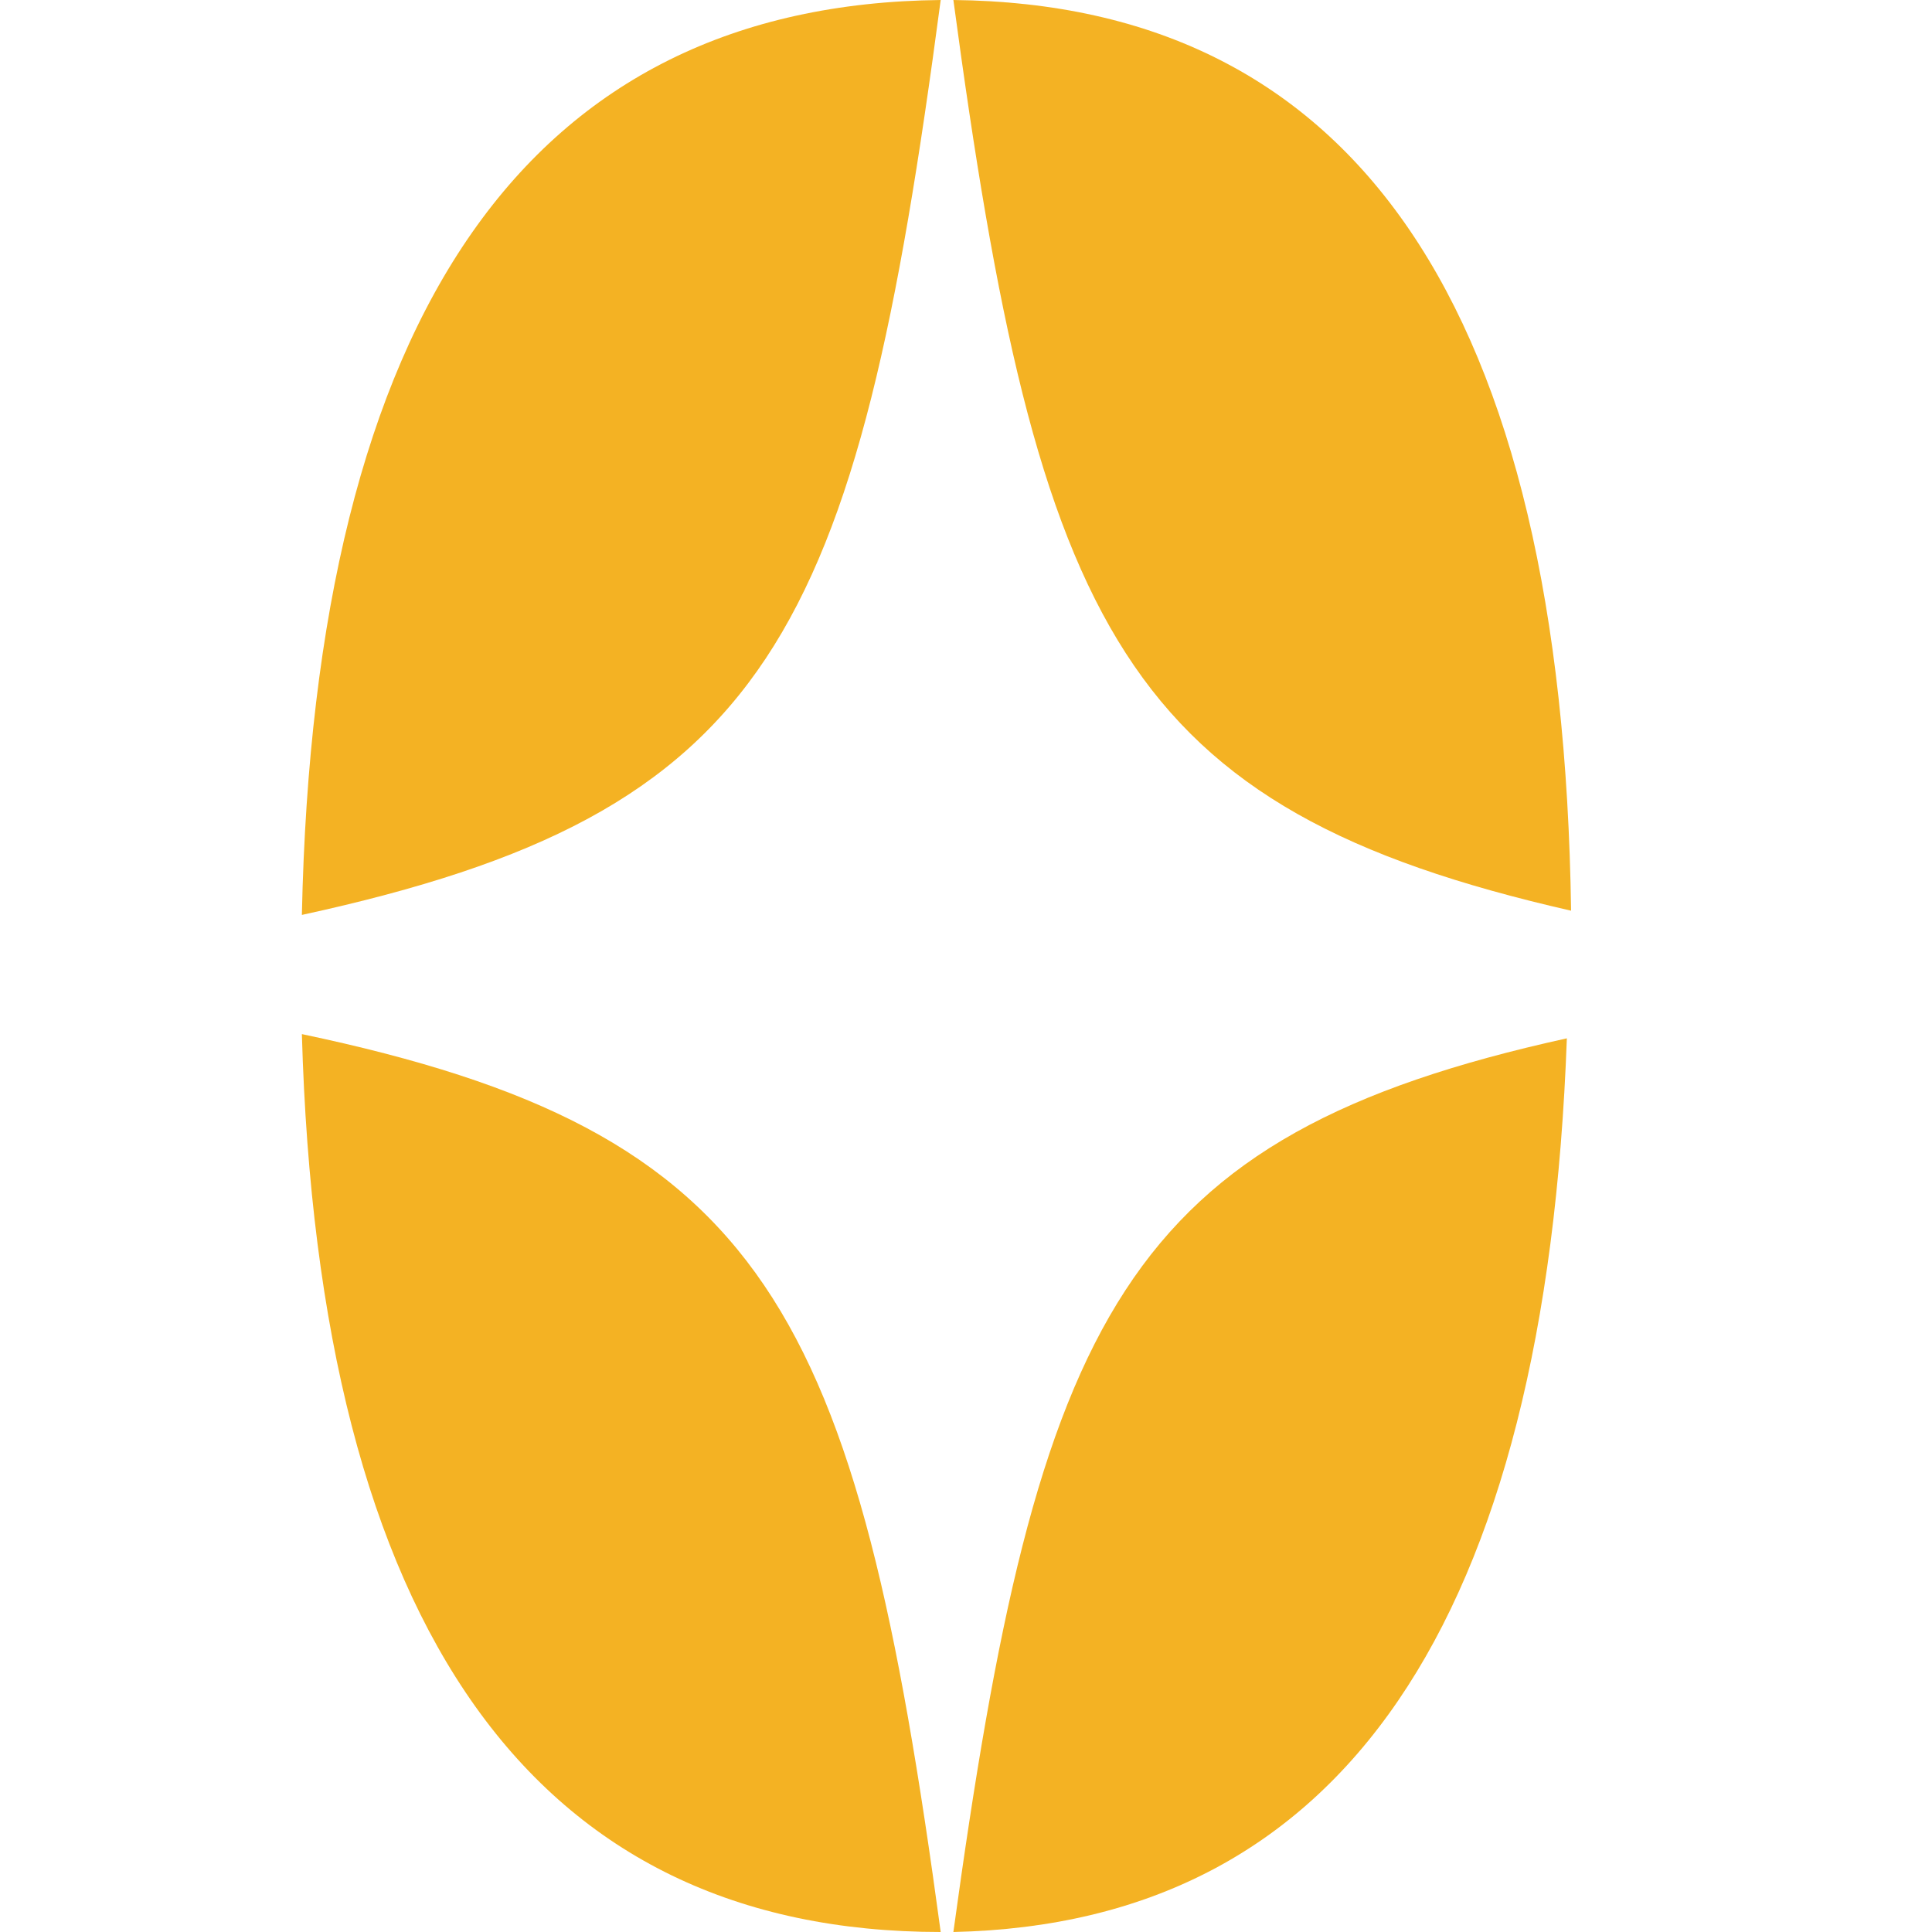
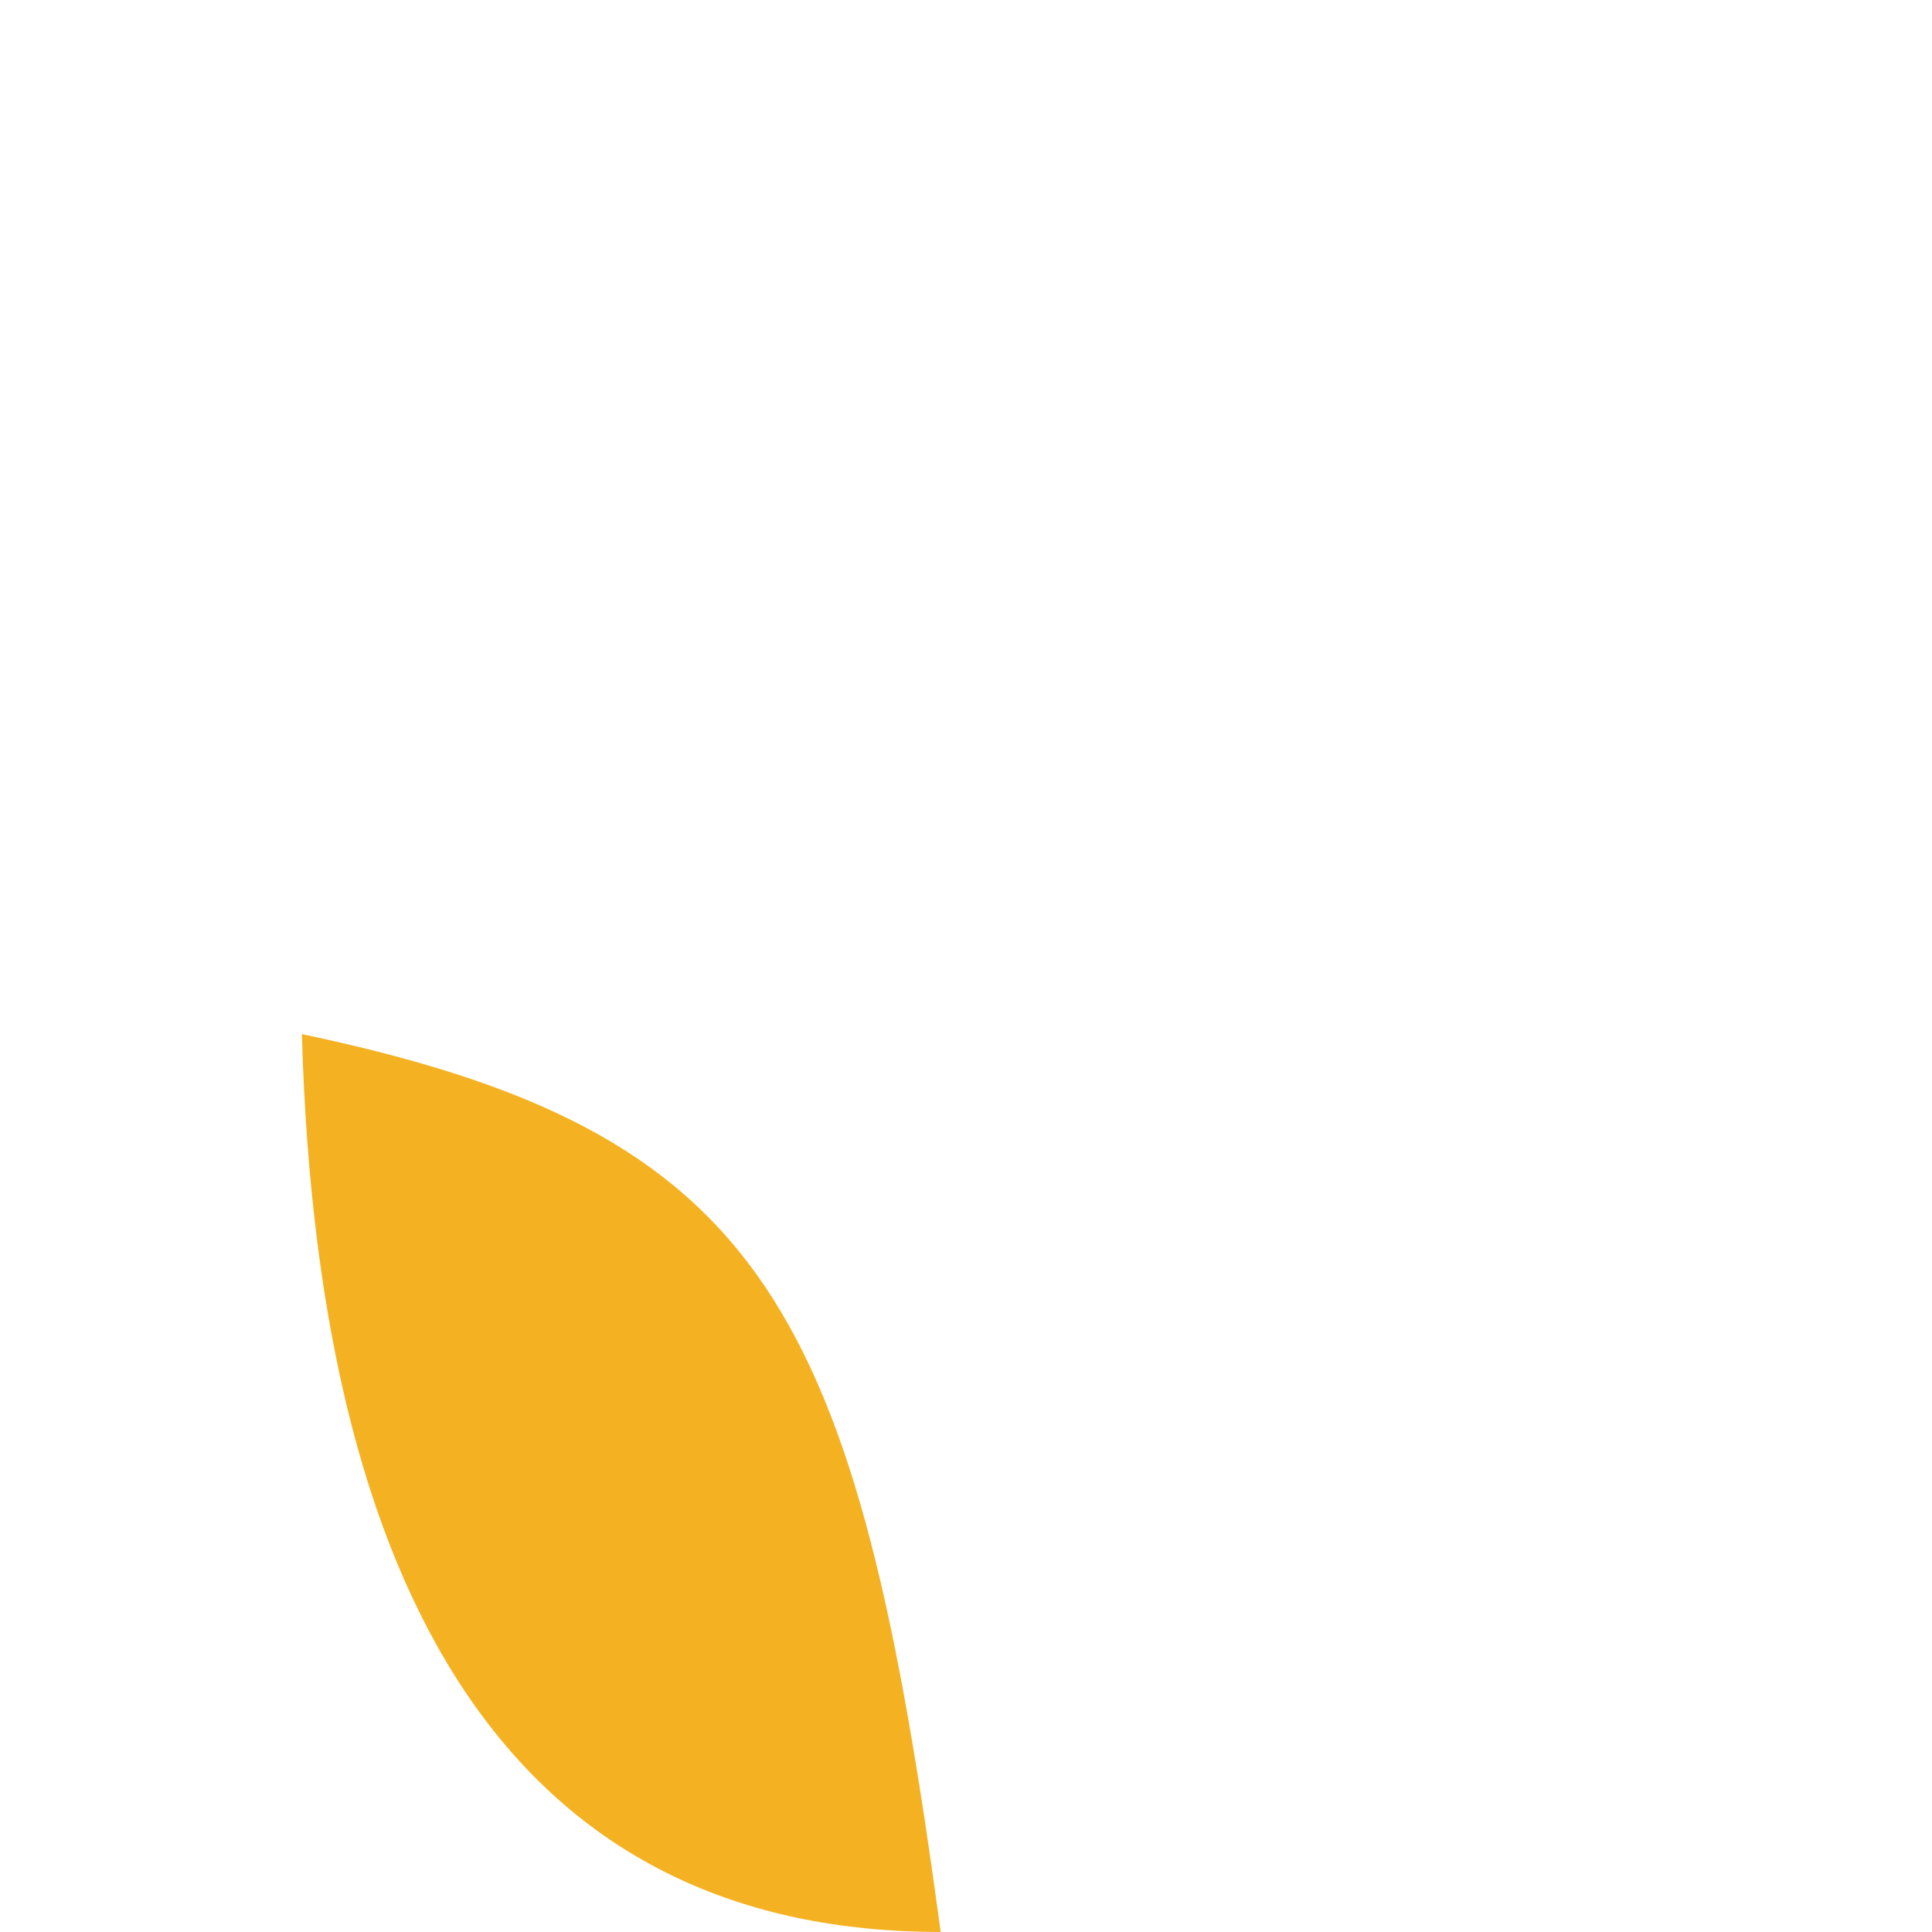
<svg xmlns="http://www.w3.org/2000/svg" width="32" height="32" viewBox="0 0 32 32" fill="none">
  <path d="M15.581 32C8.854 32 5.28 26.996 5 17.128C12.708 18.749 14.18 21.639 15.581 32Z" fill="#F4B223" />
-   <path d="M25.952 17.198C25.602 26.855 22.238 31.859 15.791 32C17.193 21.78 18.594 18.819 25.952 17.198Z" fill="#F4B223" />
-   <path d="M26.022 15.084C18.594 13.392 17.193 10.432 15.791 0C22.448 0.07 25.882 5.075 26.022 15.084Z" fill="#F4B223" />
-   <path d="M15.581 0C14.18 10.573 12.778 13.463 5 15.154C5.21 5.145 8.784 0.07 15.581 0Z" fill="#F4B223" />
</svg>